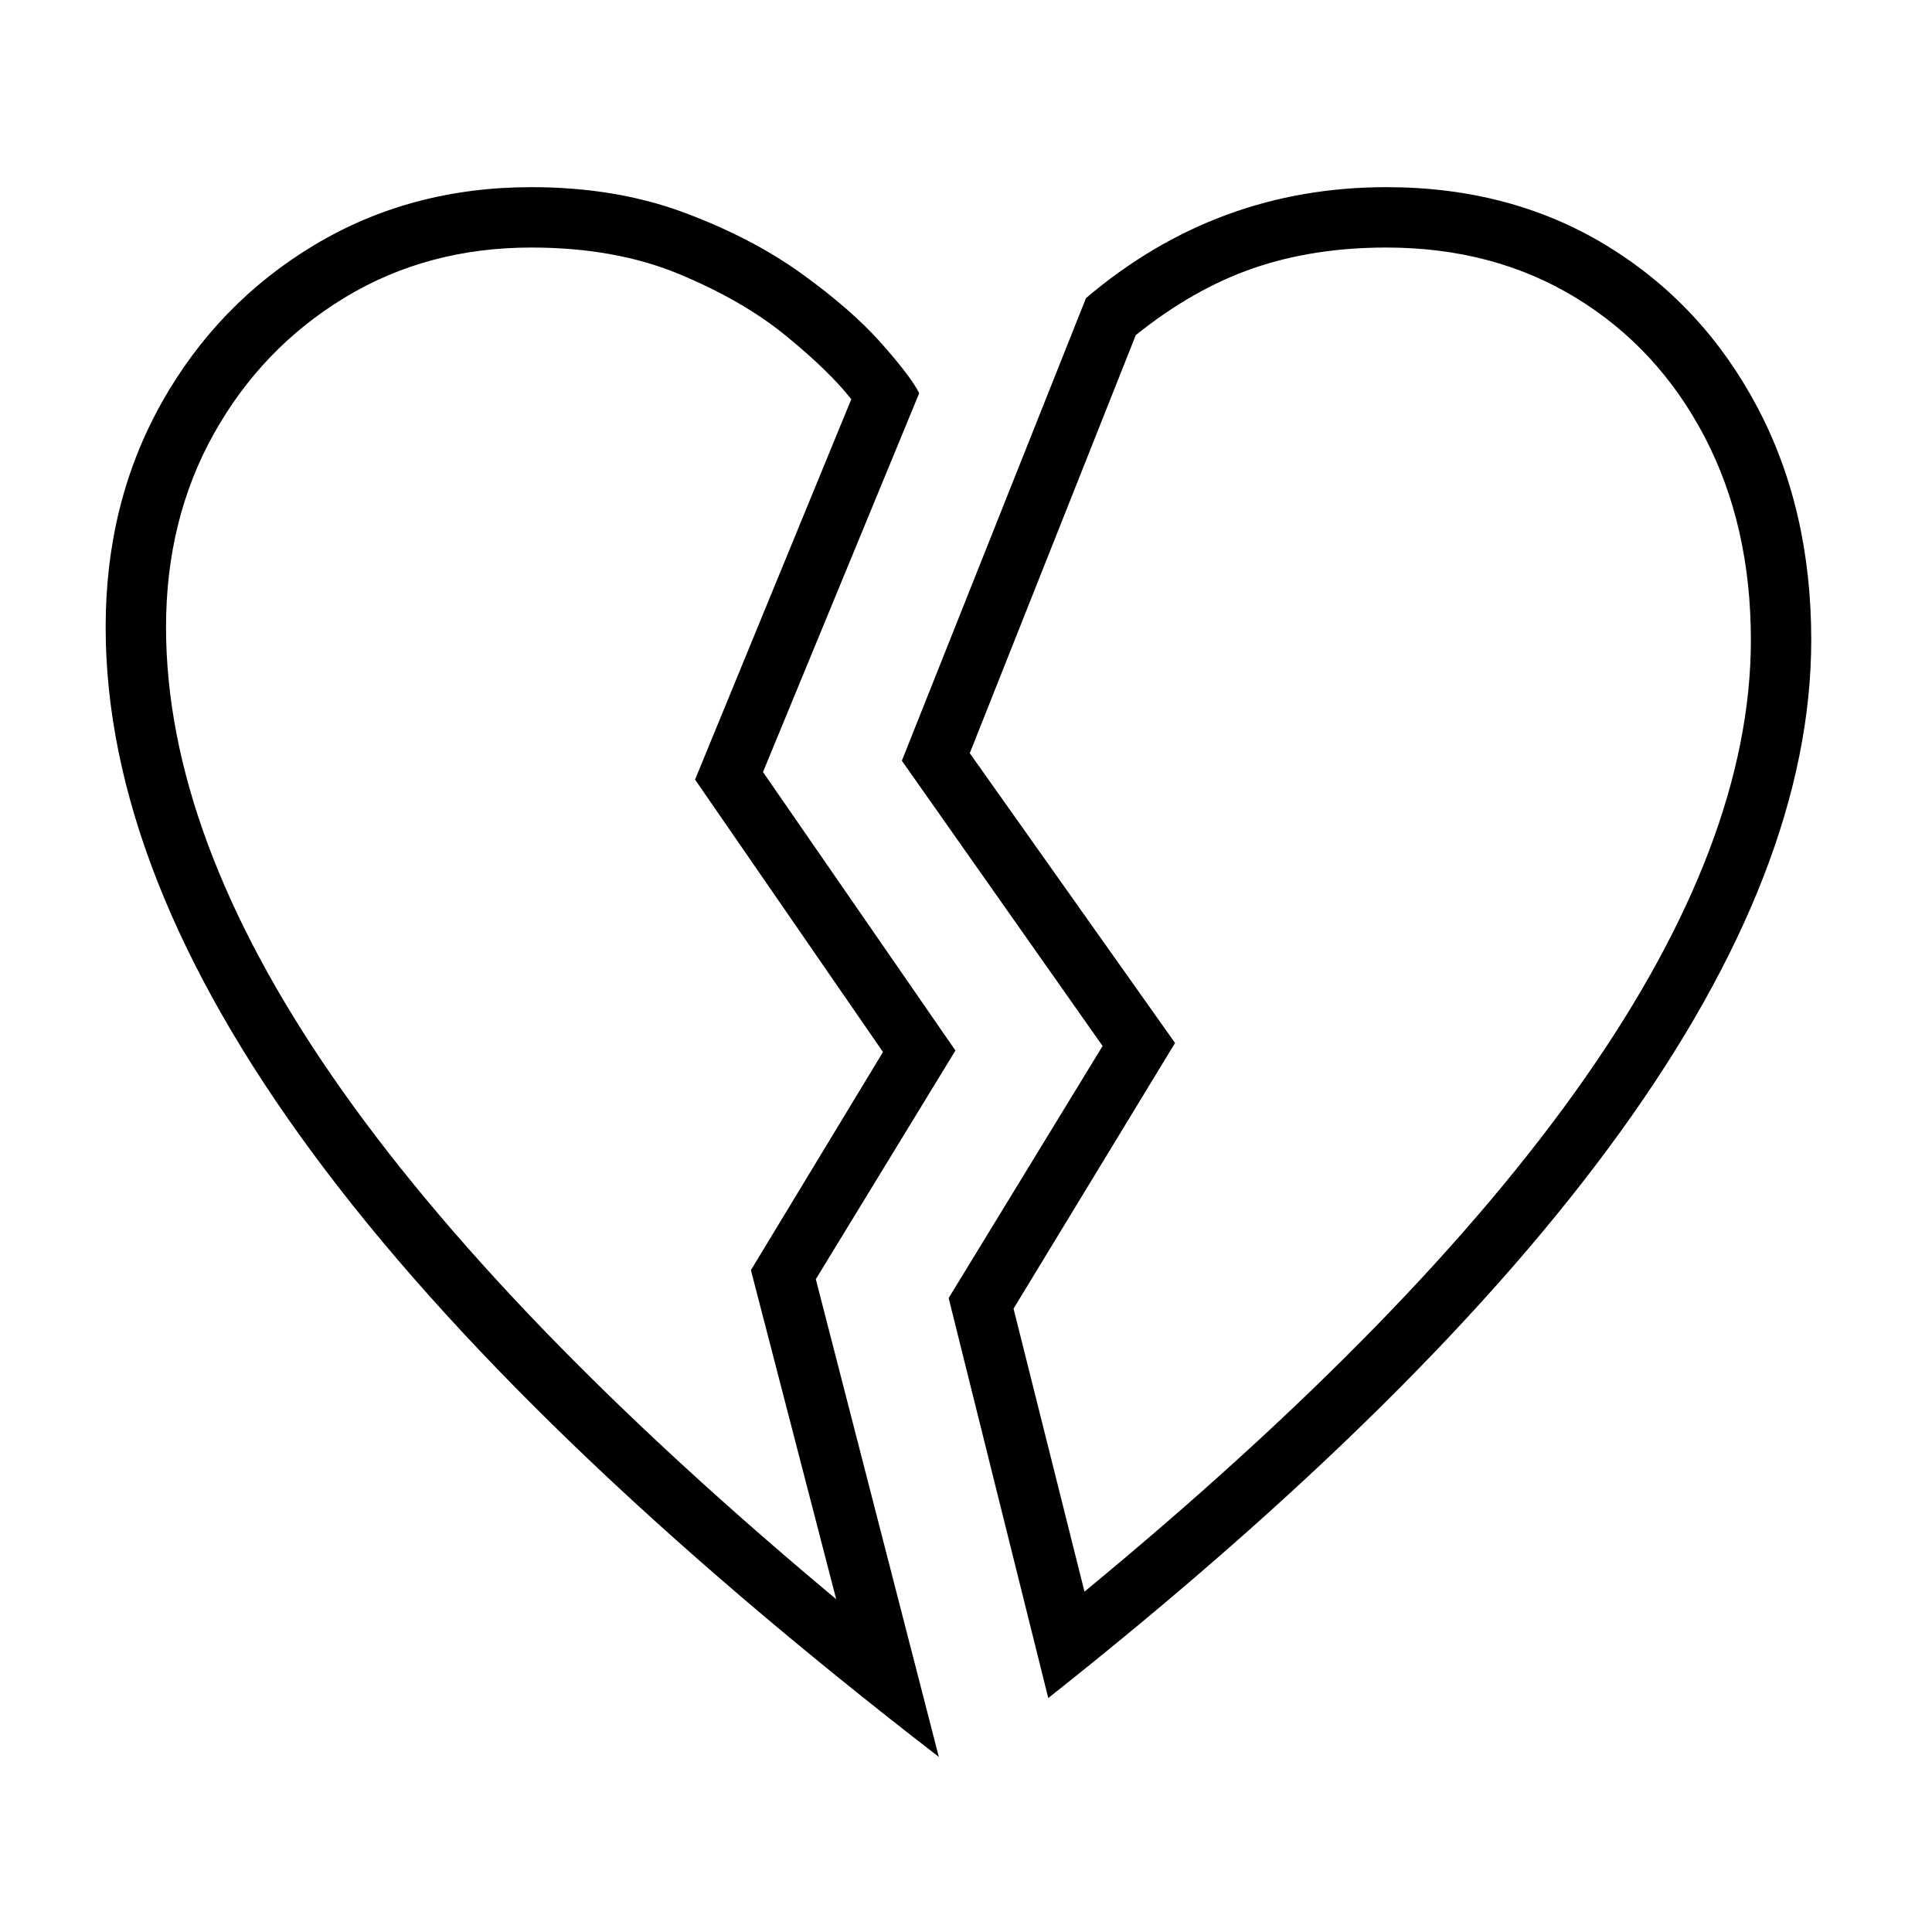
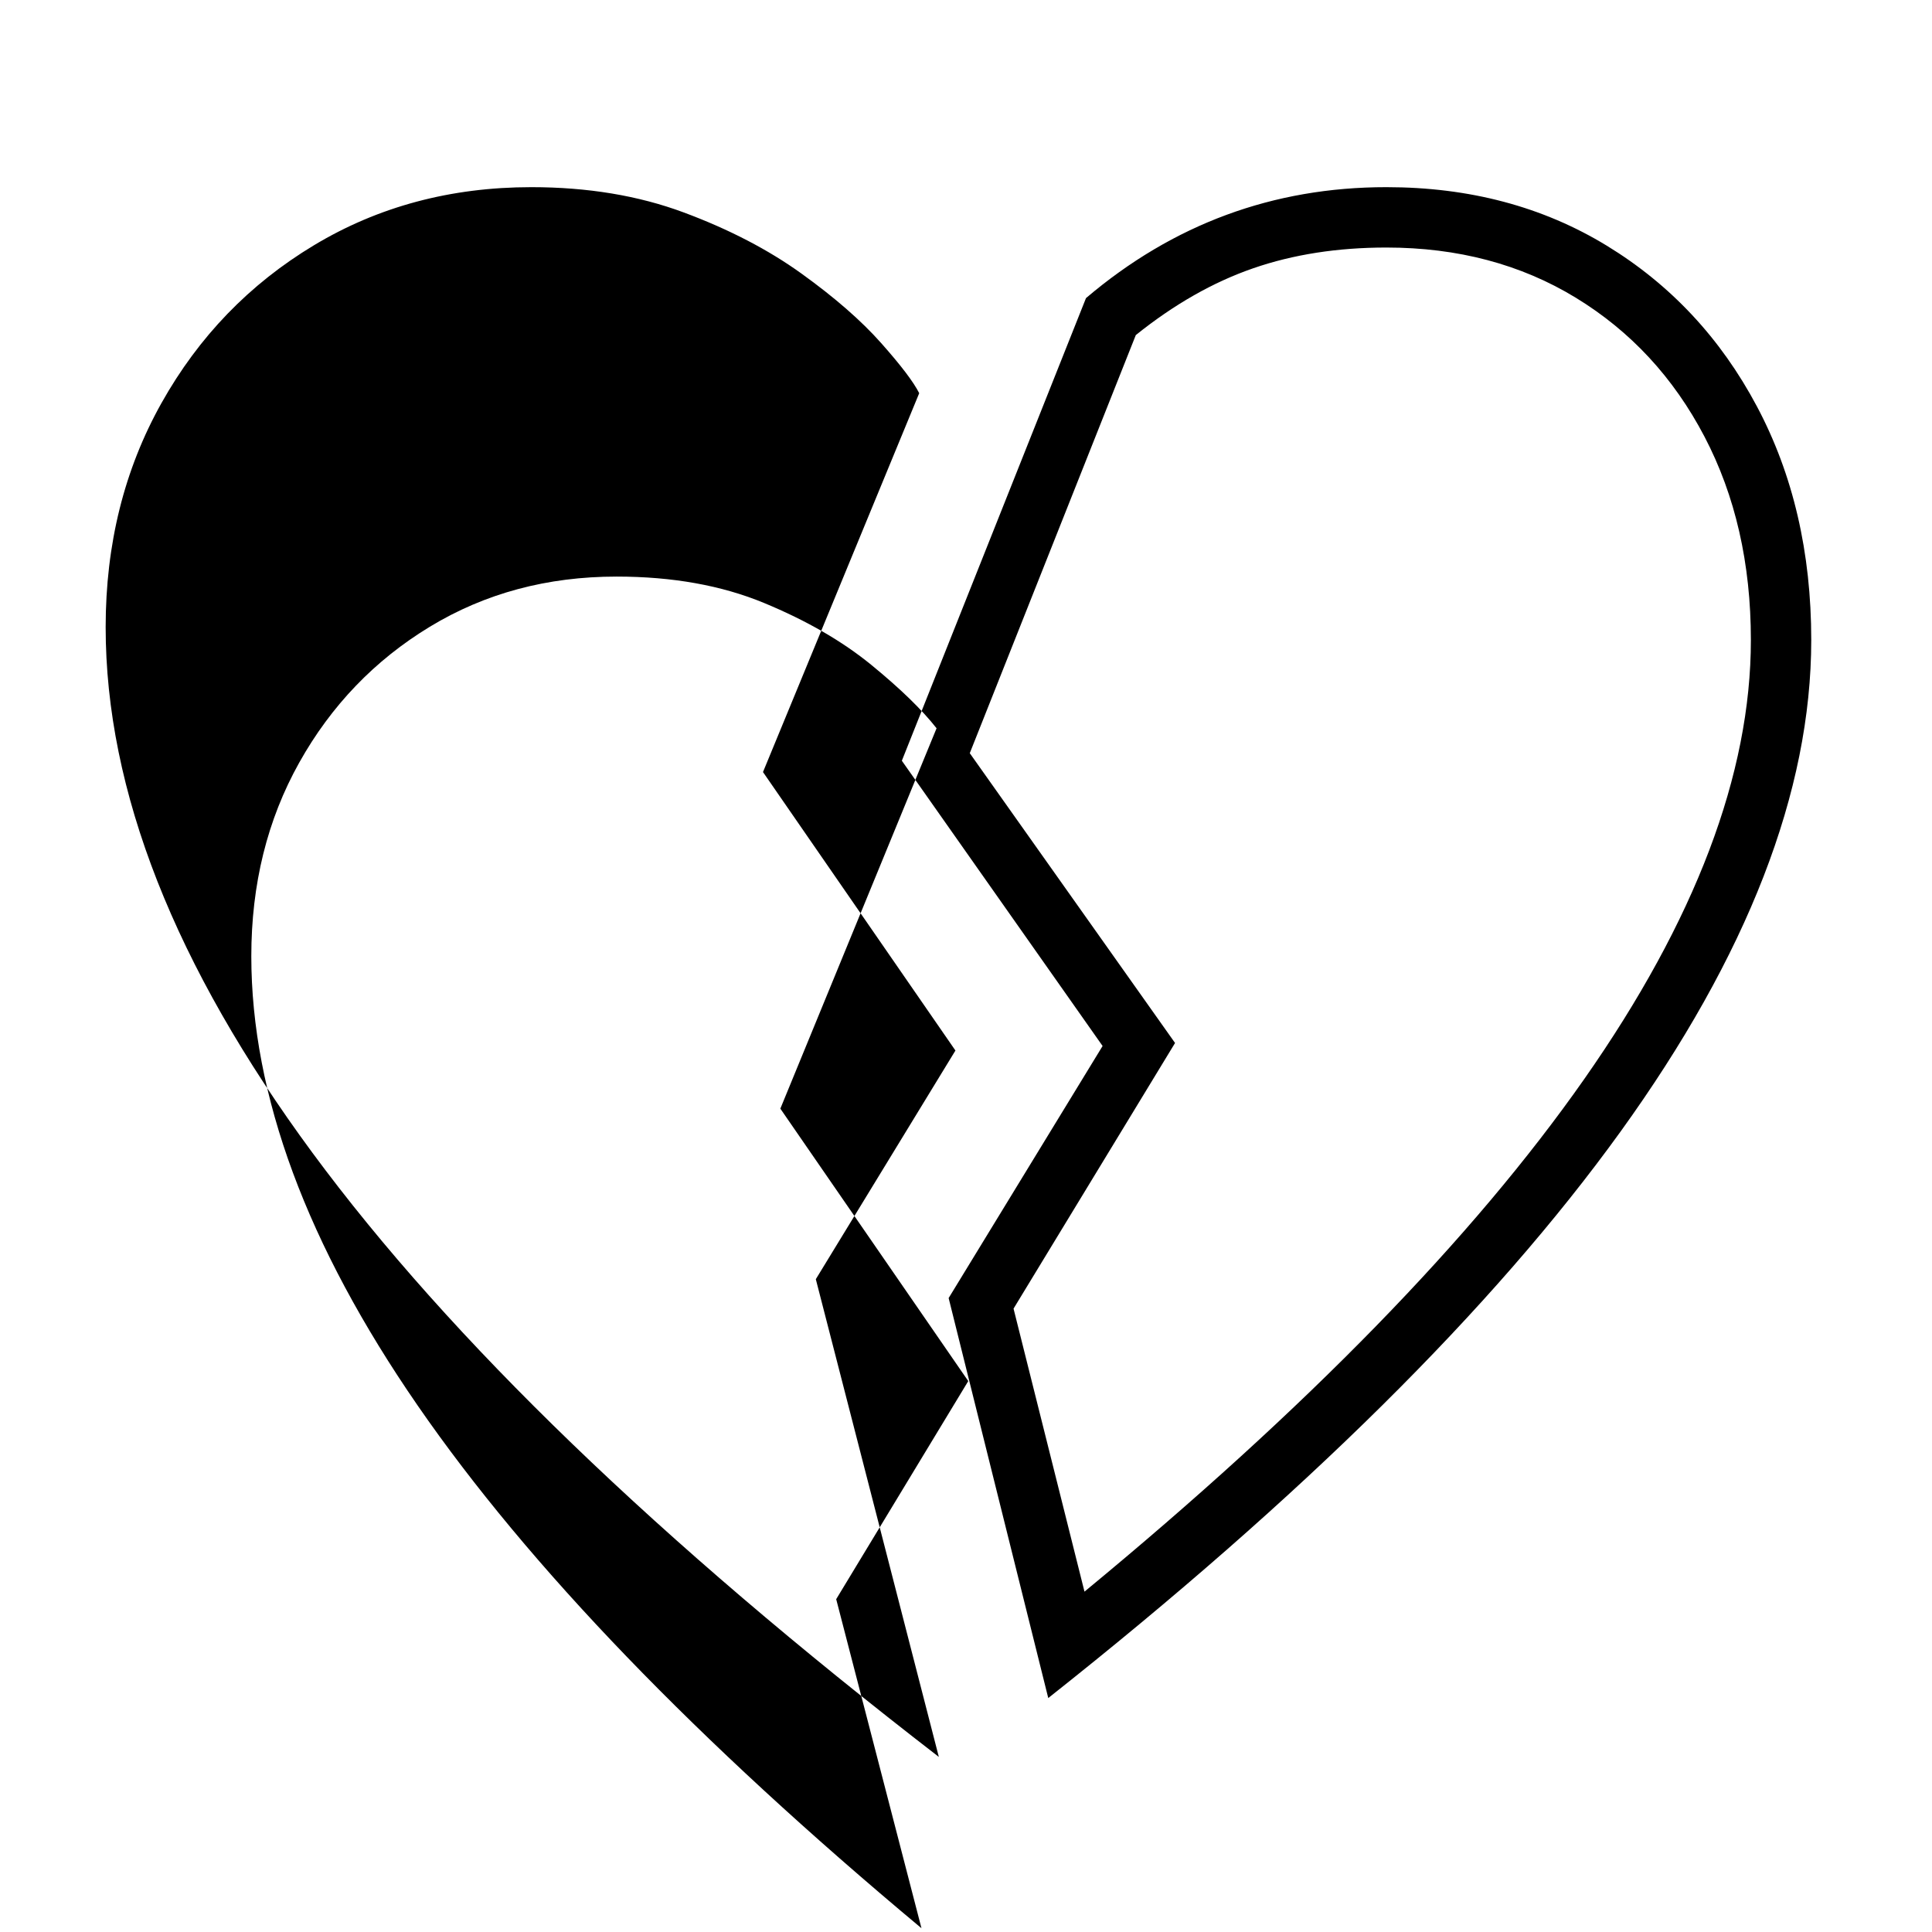
<svg xmlns="http://www.w3.org/2000/svg" version="1.1" viewBox="30 -350 2560 2560">
-   <path fill="currentColor" d="M1419 1900l-132 -530l204 -334l-266 -378l244 -613q173 -147 398 -147q165 0 292 77.5t199 213t72 309.5q0 602 -1011 1402zM1274 1978q-556 -429 -830 -800.5t-274 -696.5q0 -165 74 -297t202 -209t288 -77q112 0 202 33.5t156 81t105.5 92t50.5 66.5l-207 502l255 369 l-185 303zM1138 1769l-113 -436l175 -289l-249 -361l207 -504q-29 -37 -86.5 -84t-142 -82t-195.5 -35q-138 0 -247.5 66.5t-173 180t-63.5 256.5q0 276 220.5 595.5t667.5 692.5zM1467 1759q883 -728 883 -1261q0 -152 -61.5 -269.5t-170.5 -184t-251 -66.5 q-97 0 -176.5 27.5t-155.5 88.5l-220 554l272 384l-214 352z" />
+   <path fill="currentColor" d="M1419 1900l-132 -530l204 -334l-266 -378l244 -613q173 -147 398 -147q165 0 292 77.5t199 213t72 309.5q0 602 -1011 1402zM1274 1978q-556 -429 -830 -800.5t-274 -696.5q0 -165 74 -297t202 -209t288 -77q112 0 202 33.5t156 81t105.5 92t50.5 66.5l-207 502l255 369 l-185 303zM1138 1769l175 -289l-249 -361l207 -504q-29 -37 -86.5 -84t-142 -82t-195.5 -35q-138 0 -247.5 66.5t-173 180t-63.5 256.5q0 276 220.5 595.5t667.5 692.5zM1467 1759q883 -728 883 -1261q0 -152 -61.5 -269.5t-170.5 -184t-251 -66.5 q-97 0 -176.5 27.5t-155.5 88.5l-220 554l272 384l-214 352z" />
</svg>